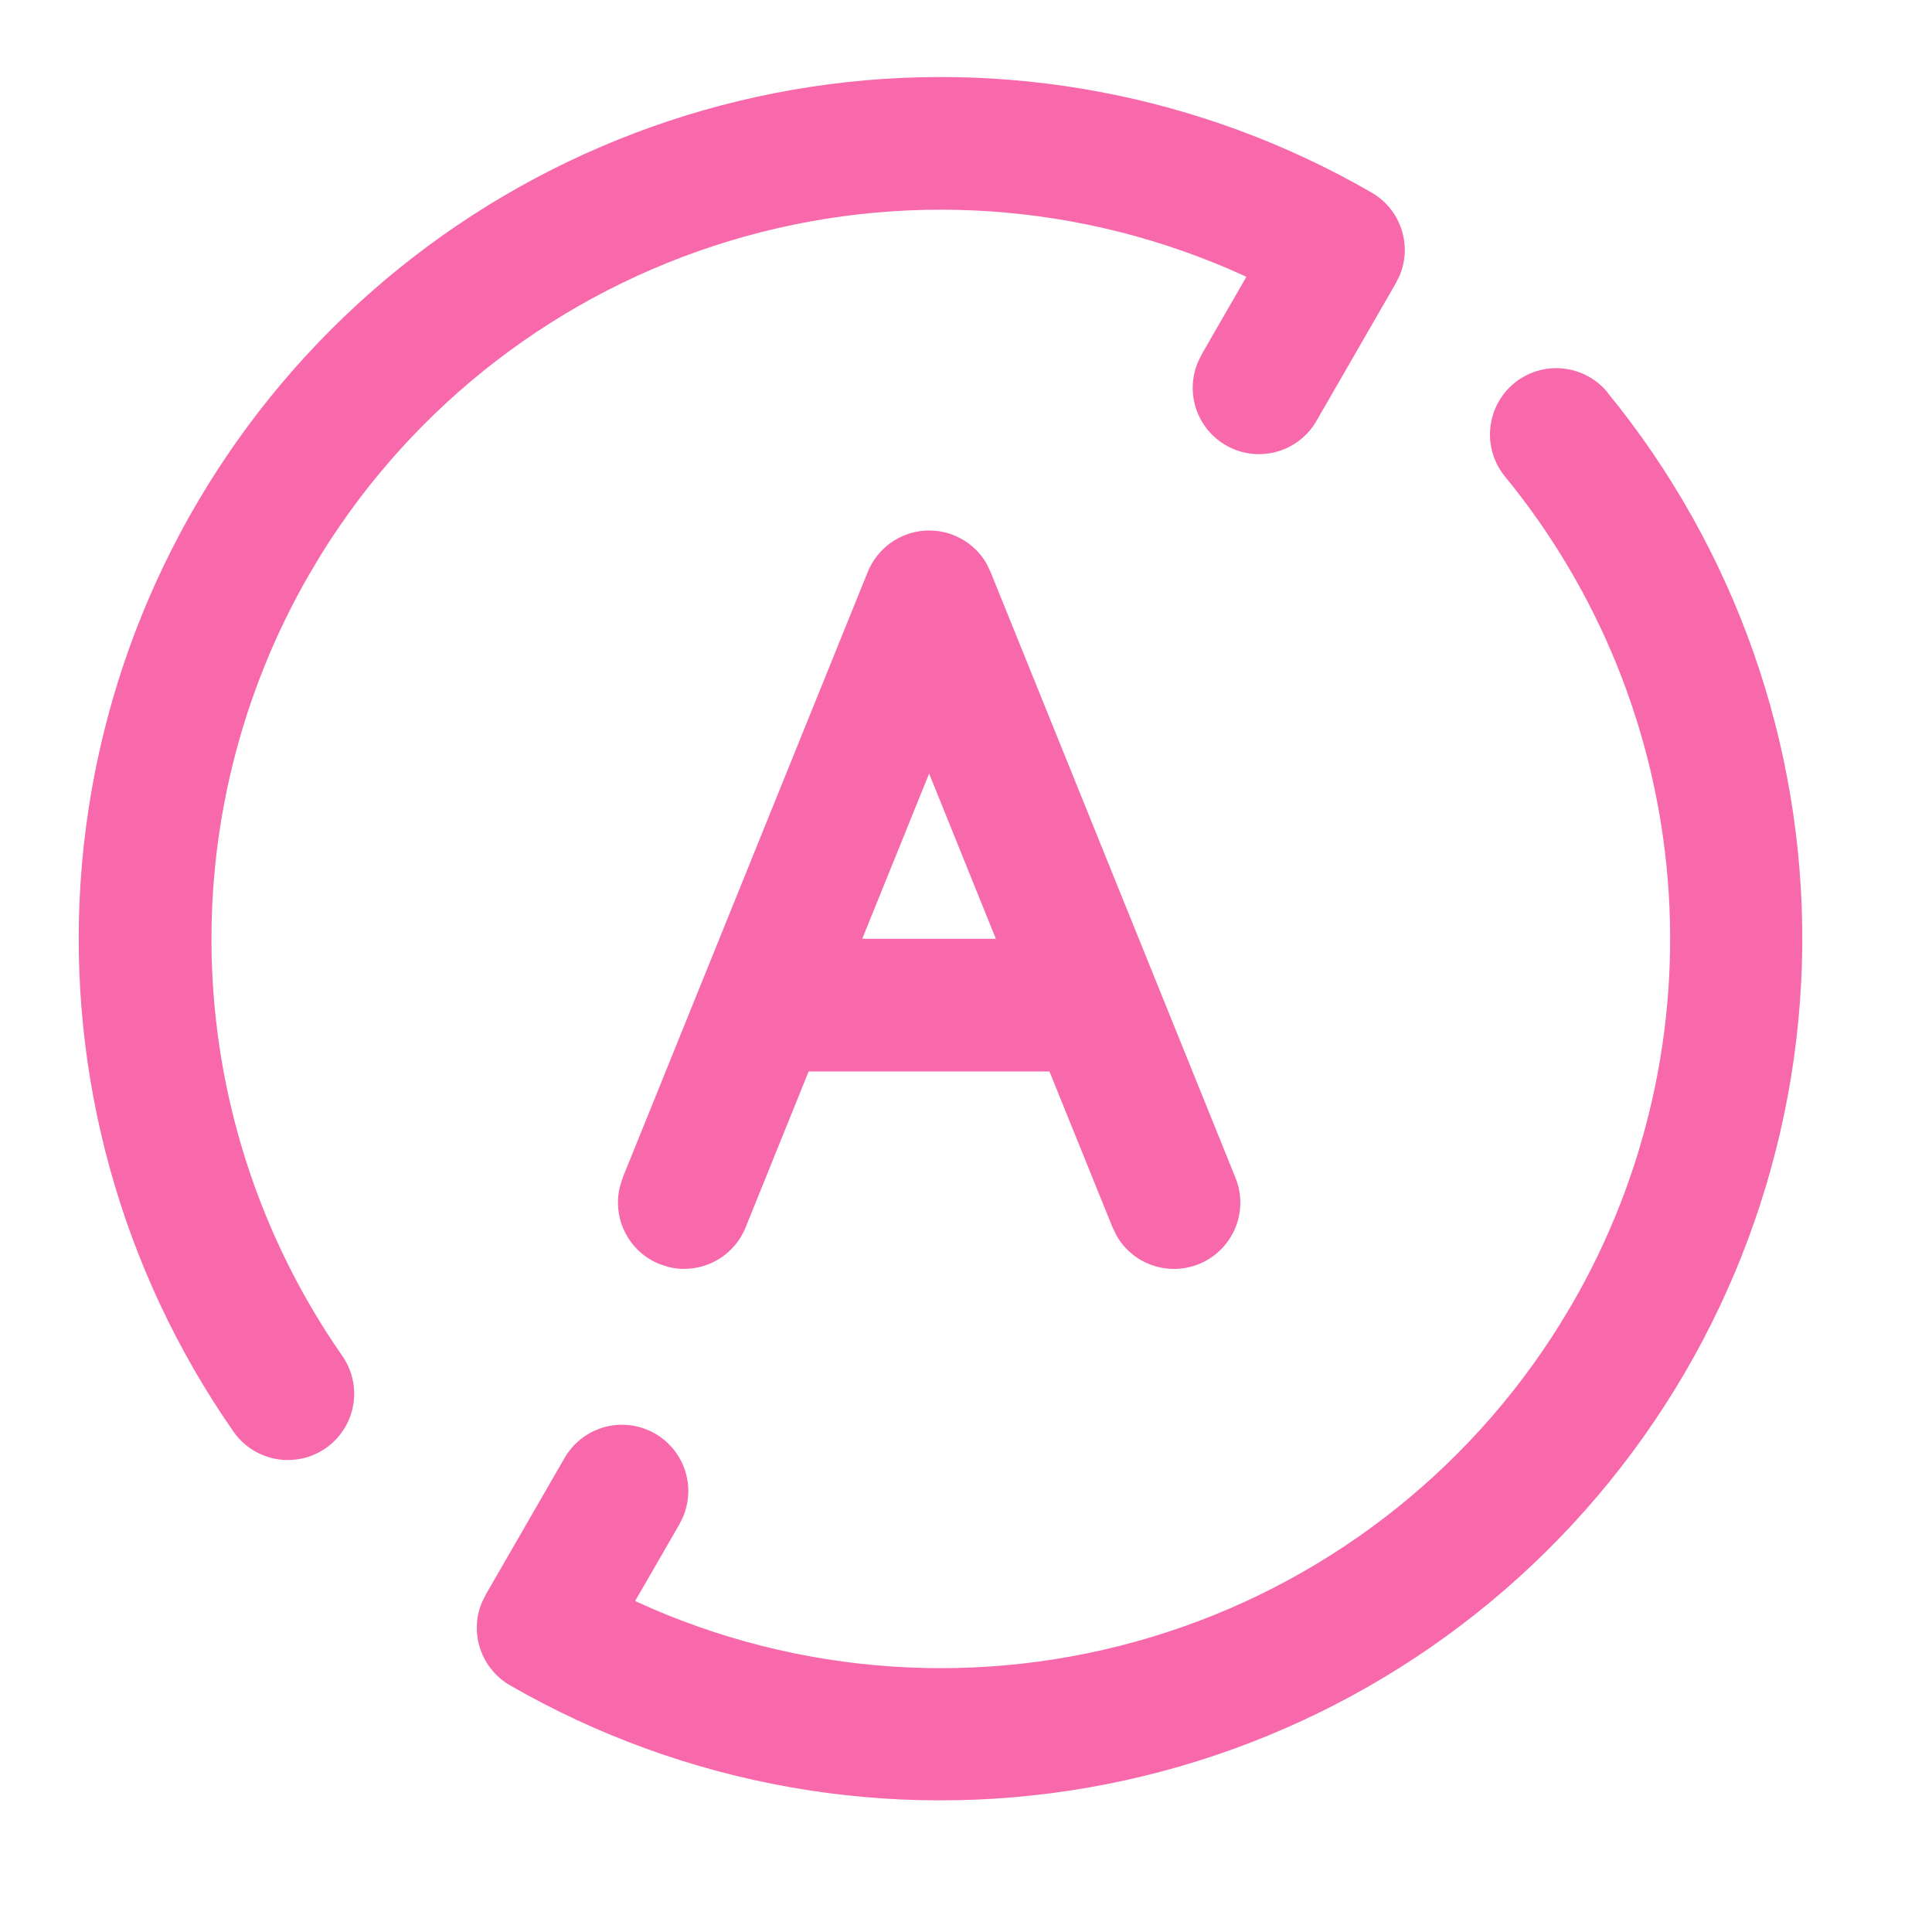
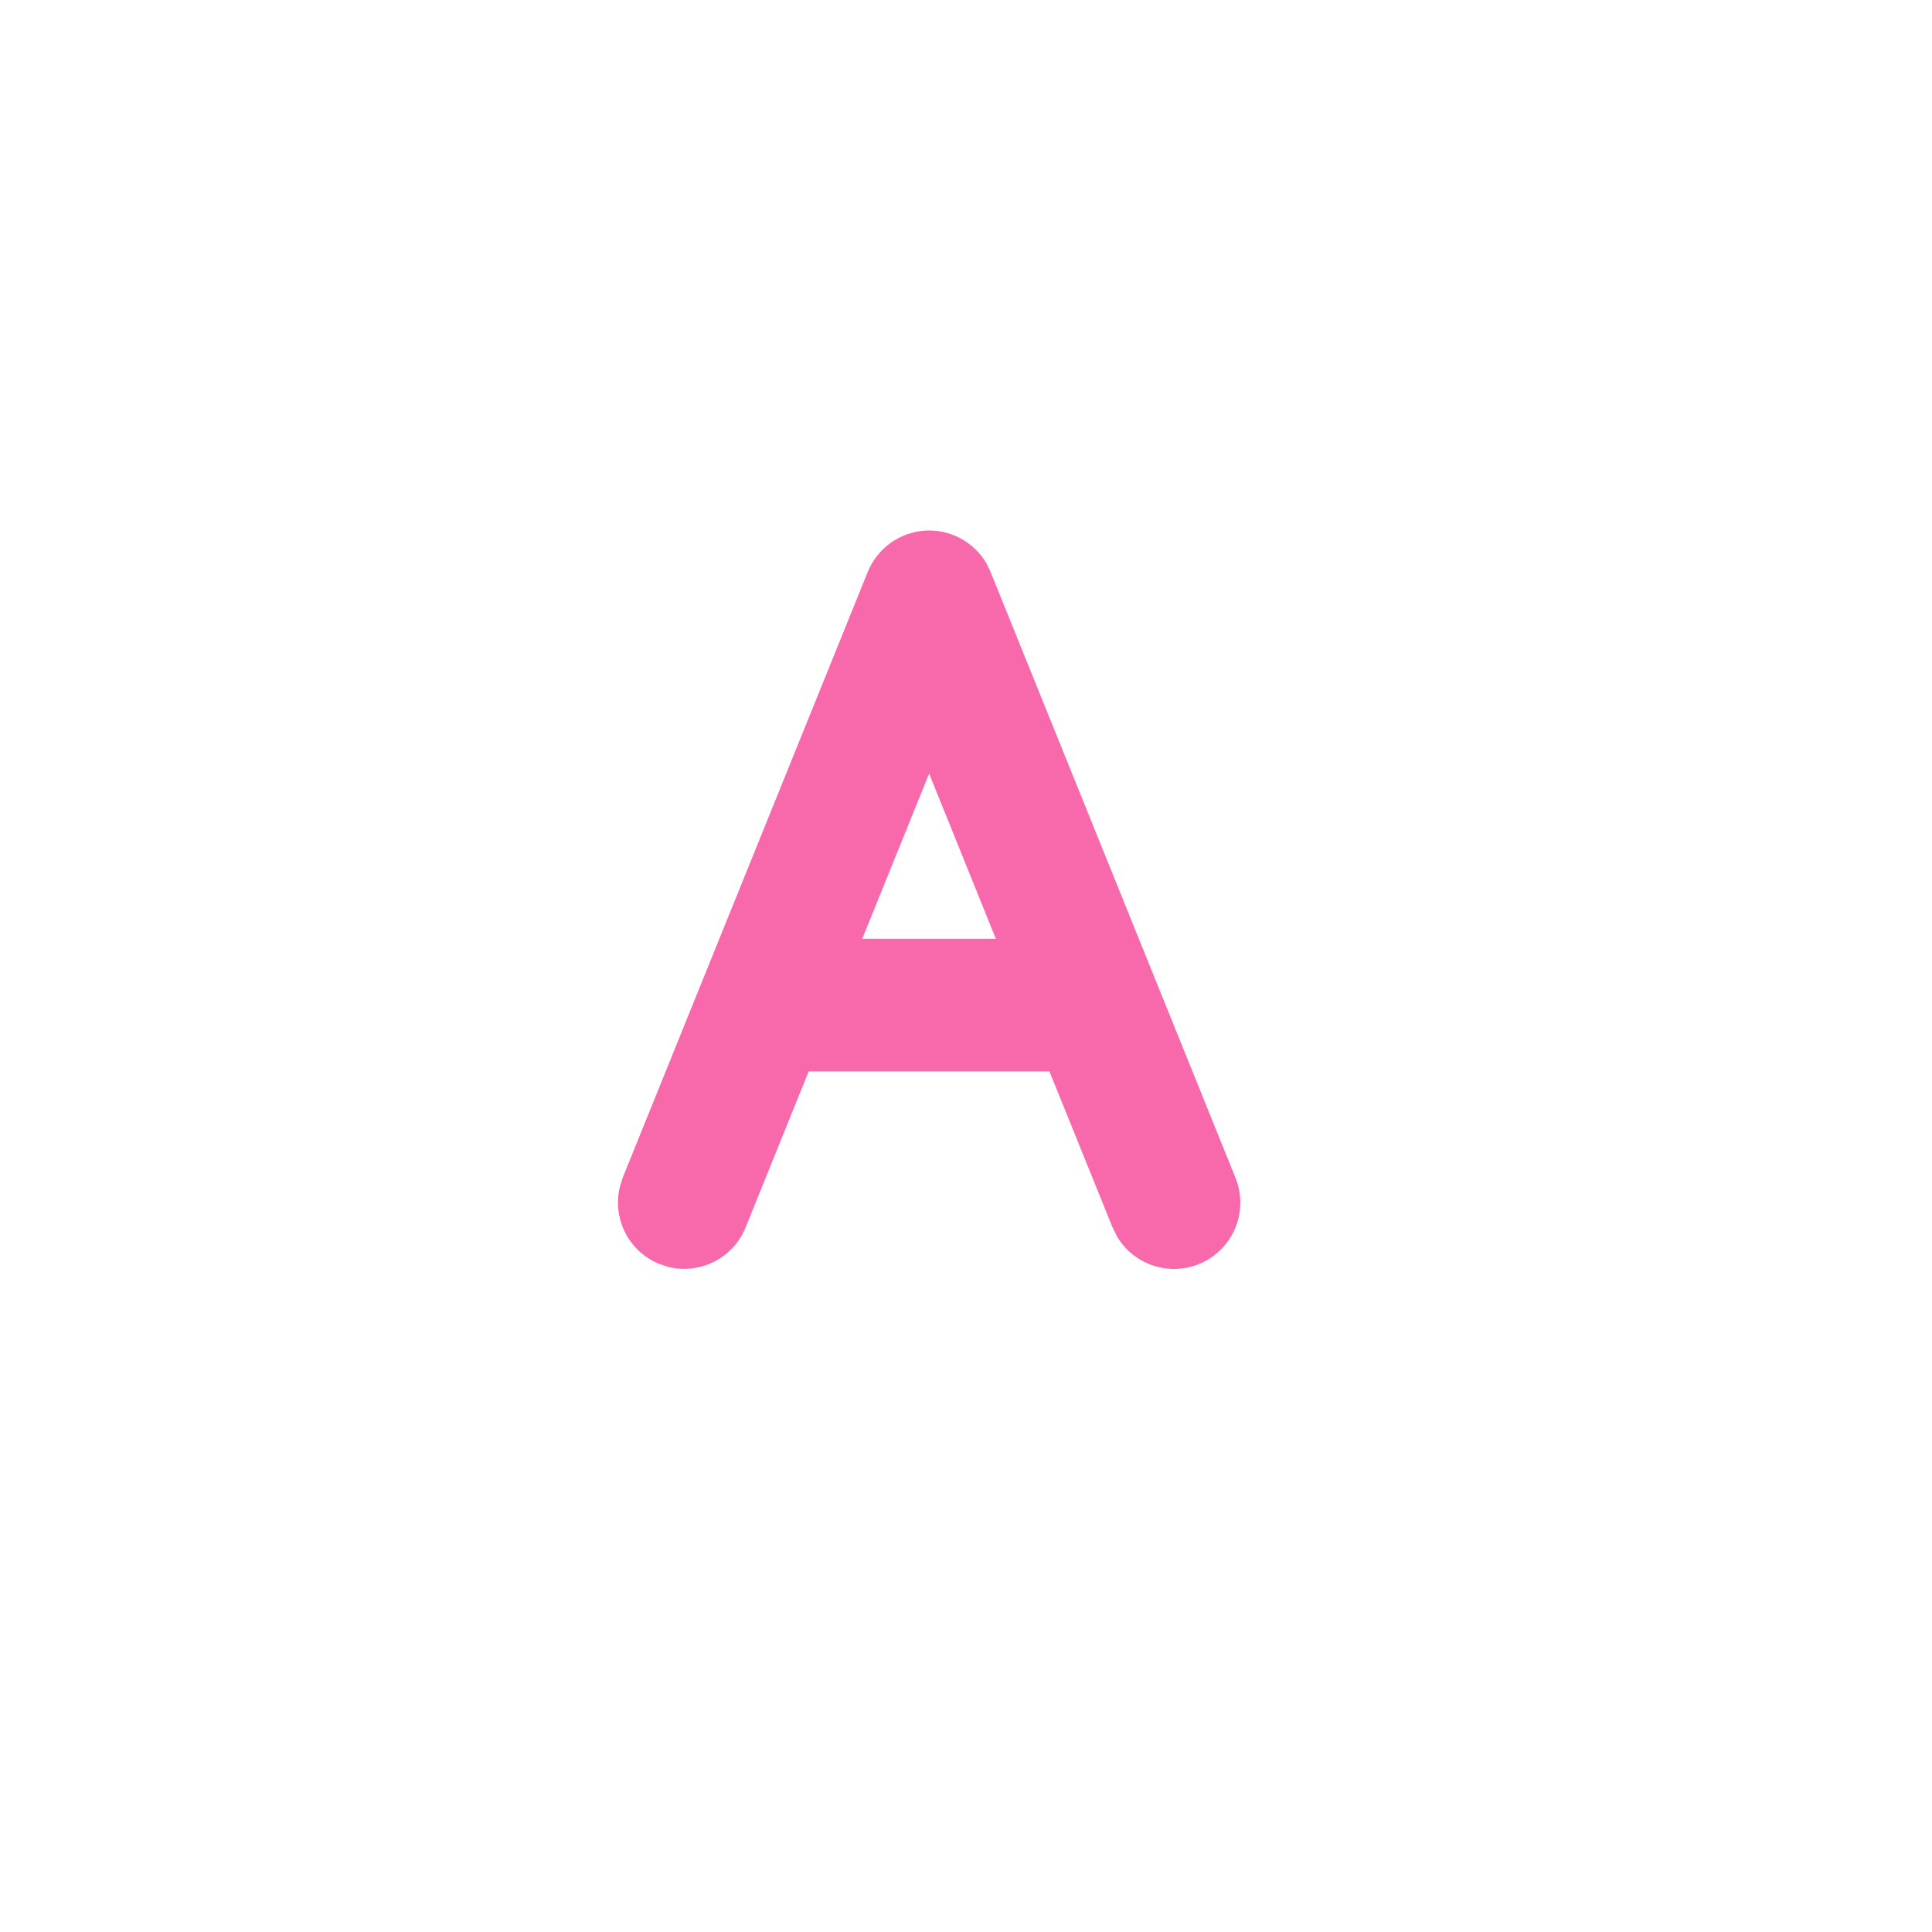
<svg xmlns="http://www.w3.org/2000/svg" width="51" height="51" viewBox="0 0 51 51" fill="none">
-   <path d="M42.431 10.359C45.803 14.479 47.623 19.651 47.575 24.975C47.527 30.299 45.614 35.437 42.168 39.496C38.723 43.555 33.963 46.277 28.718 47.189C23.473 48.101 18.074 47.145 13.461 44.487C13.095 44.275 12.818 43.938 12.681 43.539C12.544 43.139 12.556 42.703 12.716 42.312L12.821 42.097L14.896 38.499C15.115 38.111 15.475 37.821 15.902 37.688C16.328 37.556 16.789 37.592 17.189 37.789C17.59 37.985 17.901 38.327 18.058 38.745C18.215 39.163 18.206 39.625 18.033 40.037L17.928 40.249L16.766 42.262L16.828 42.292C21.089 44.24 25.915 44.568 30.4 43.213C34.885 41.859 38.723 38.915 41.193 34.934L41.508 34.409C43.465 31.02 44.342 27.116 44.024 23.216C43.706 19.317 42.208 15.606 39.728 12.579C39.434 12.22 39.294 11.759 39.34 11.297C39.386 10.835 39.613 10.41 39.972 10.115C40.331 9.821 40.792 9.681 41.254 9.727C41.716 9.773 42.141 10 42.436 10.359H42.431ZM36.208 5.084C36.574 5.296 36.851 5.632 36.988 6.032C37.125 6.432 37.113 6.868 36.953 7.259L36.848 7.474L34.758 11.099C34.539 11.488 34.179 11.778 33.752 11.91C33.326 12.042 32.865 12.006 32.465 11.81C32.064 11.613 31.753 11.271 31.596 10.853C31.439 10.435 31.448 9.973 31.621 9.562L31.726 9.347L32.901 7.307L32.841 7.279C28.58 5.331 23.754 5.003 19.269 6.357C14.784 7.712 10.946 10.655 8.476 14.637L8.163 15.162C6.337 18.324 5.447 21.94 5.599 25.588C5.75 29.237 6.936 32.767 9.018 35.767C9.154 35.955 9.252 36.169 9.304 36.396C9.357 36.622 9.364 36.857 9.325 37.086C9.285 37.315 9.201 37.535 9.076 37.731C8.951 37.927 8.788 38.096 8.597 38.229C8.406 38.362 8.191 38.455 7.963 38.503C7.736 38.551 7.501 38.554 7.272 38.51C7.044 38.467 6.826 38.378 6.632 38.25C6.439 38.121 6.272 37.955 6.143 37.762C3.193 33.514 1.778 28.389 2.131 23.23C2.484 18.07 4.585 13.185 8.086 9.38C11.588 5.574 16.281 3.075 21.393 2.294C26.505 1.513 31.73 2.497 36.208 5.084Z" fill="#F769AB" />
  <path d="M26.043 14.879L26.148 15.097L32.613 31.089C32.779 31.499 32.784 31.956 32.627 32.369C32.47 32.782 32.162 33.12 31.766 33.316C31.37 33.511 30.914 33.55 30.491 33.423C30.067 33.297 29.707 33.015 29.483 32.634L29.368 32.399L27.703 28.284H21.346L19.683 32.399C19.526 32.788 19.235 33.108 18.863 33.3C18.49 33.492 18.061 33.544 17.653 33.447L17.406 33.367C17.017 33.209 16.698 32.918 16.507 32.545C16.315 32.173 16.263 31.744 16.361 31.337L16.438 31.087L22.906 15.099C23.029 14.795 23.235 14.531 23.5 14.338C23.766 14.145 24.08 14.031 24.408 14.008C24.735 13.985 25.062 14.055 25.352 14.21C25.642 14.364 25.882 14.597 26.046 14.882L26.043 14.879ZM24.526 20.422L22.761 24.782H26.288L24.526 20.419V20.422Z" fill="#F769AB" />
</svg>